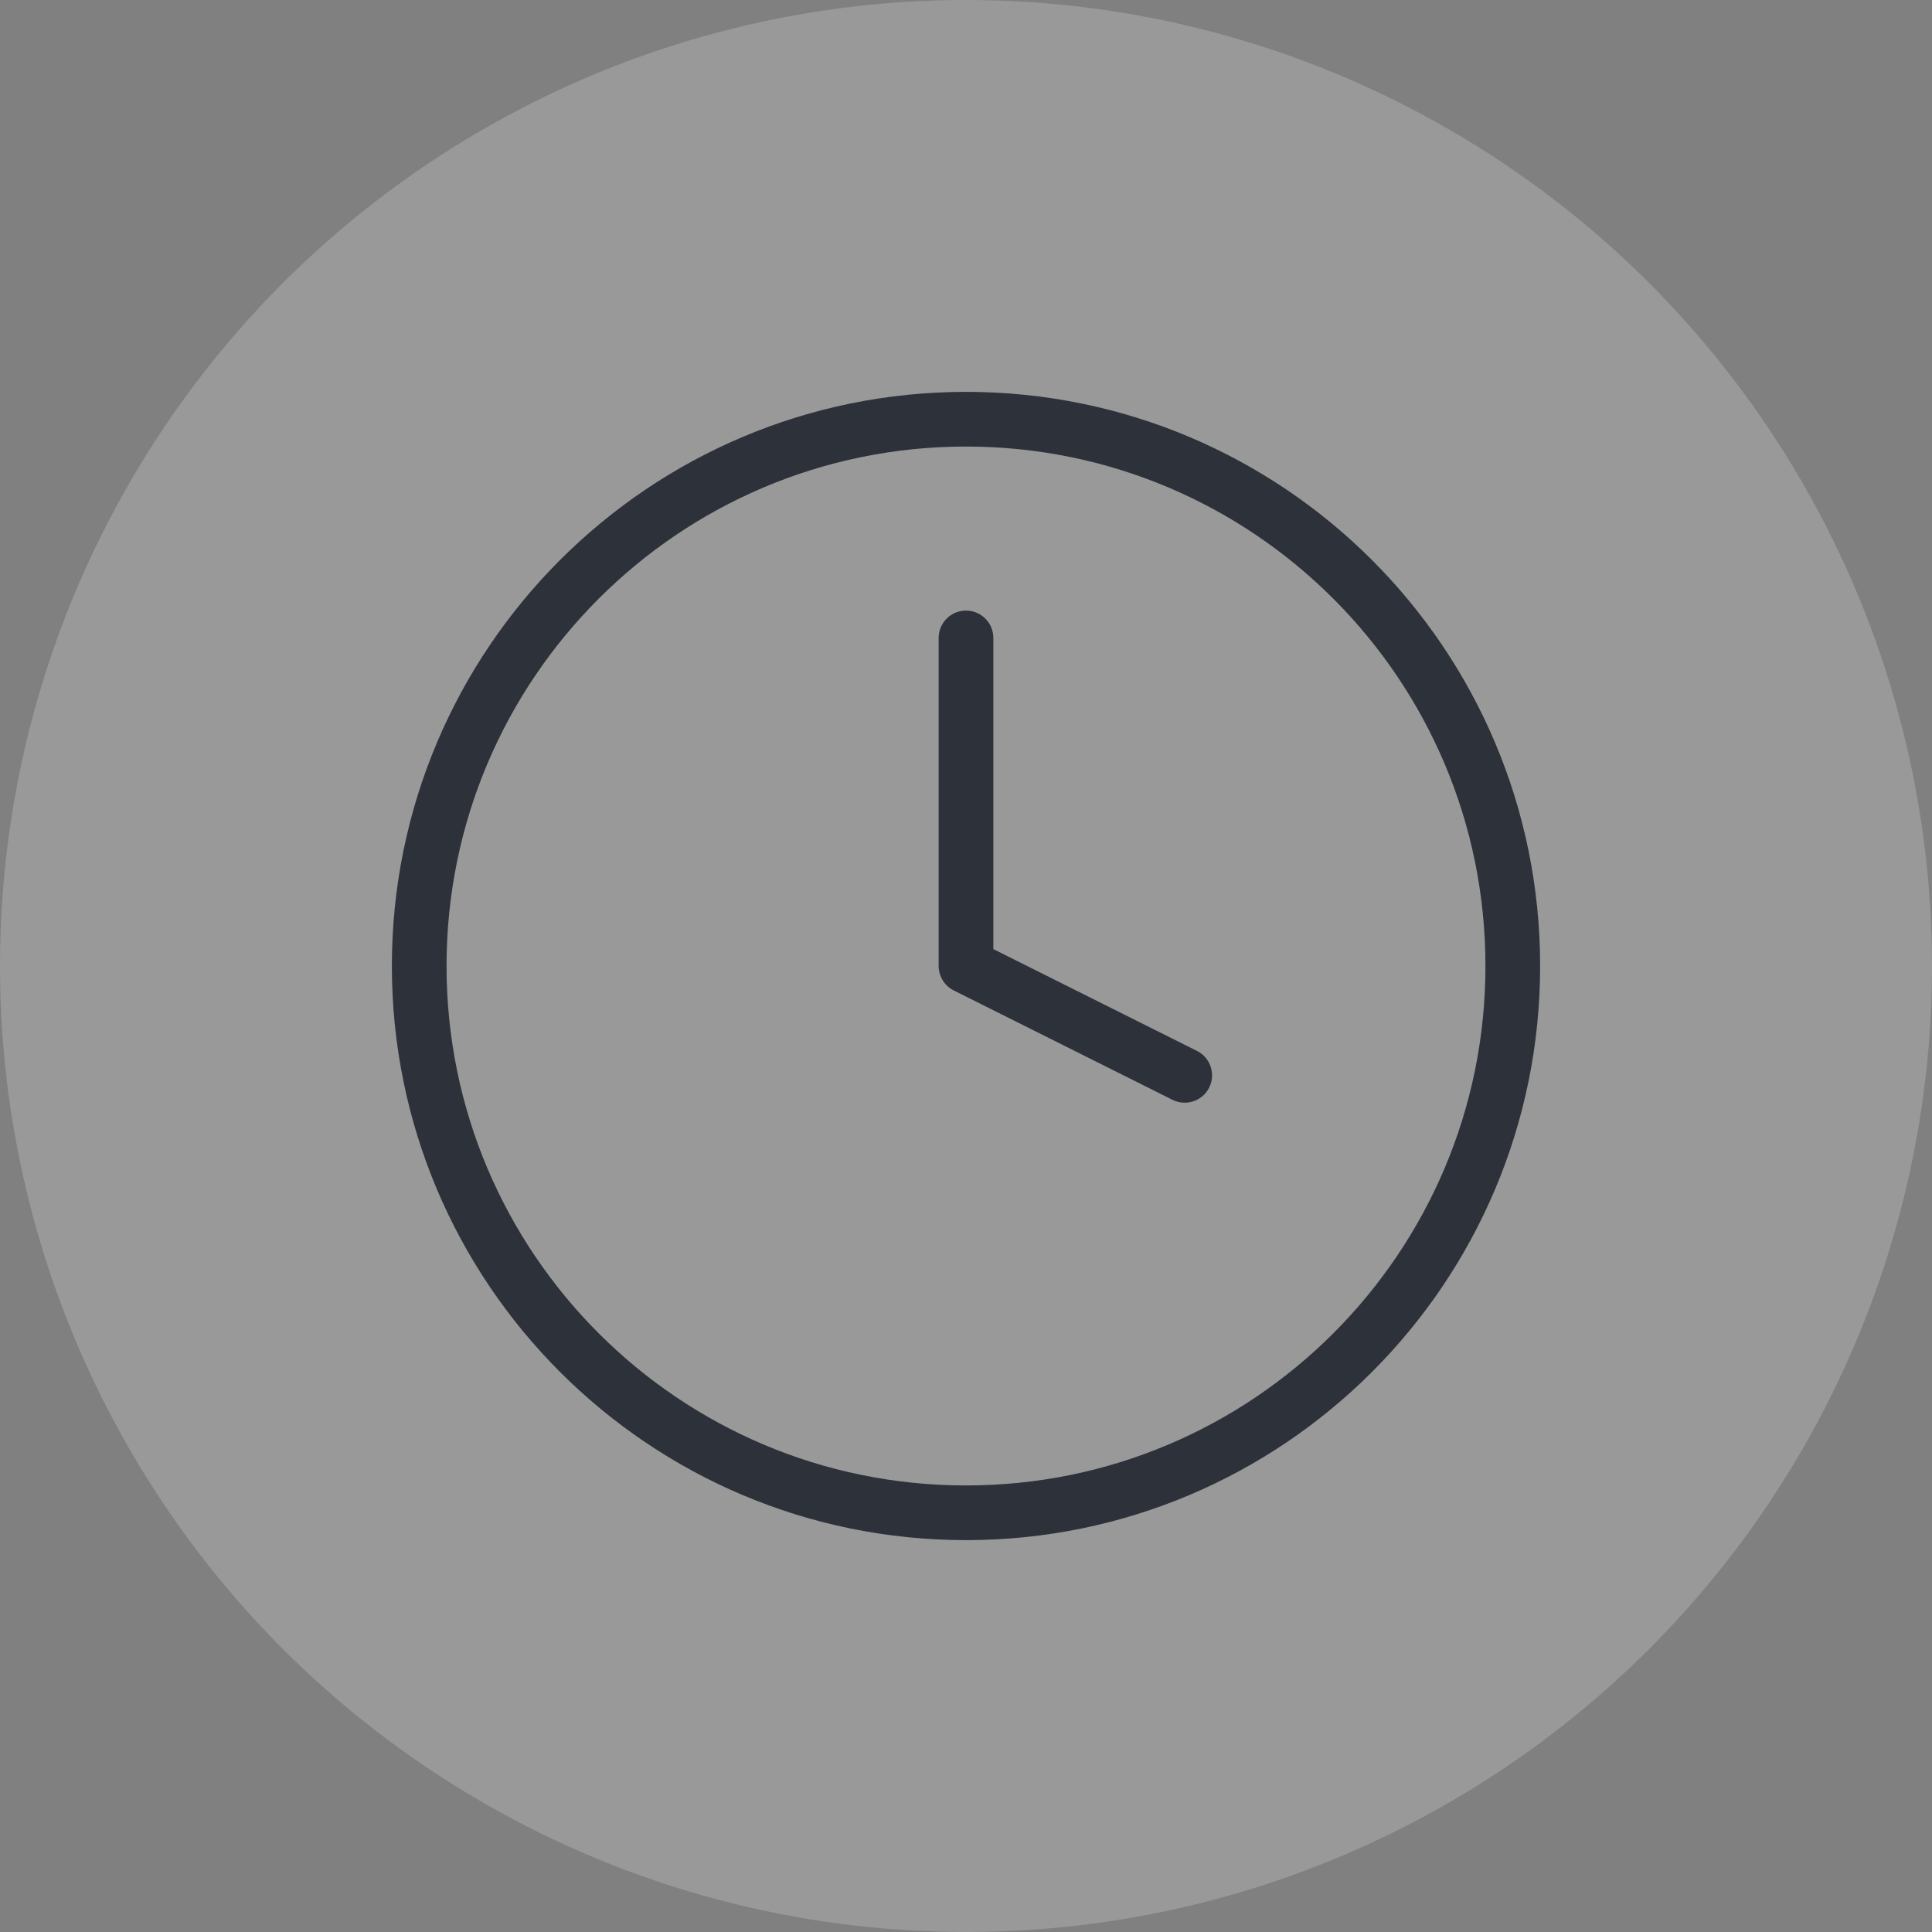
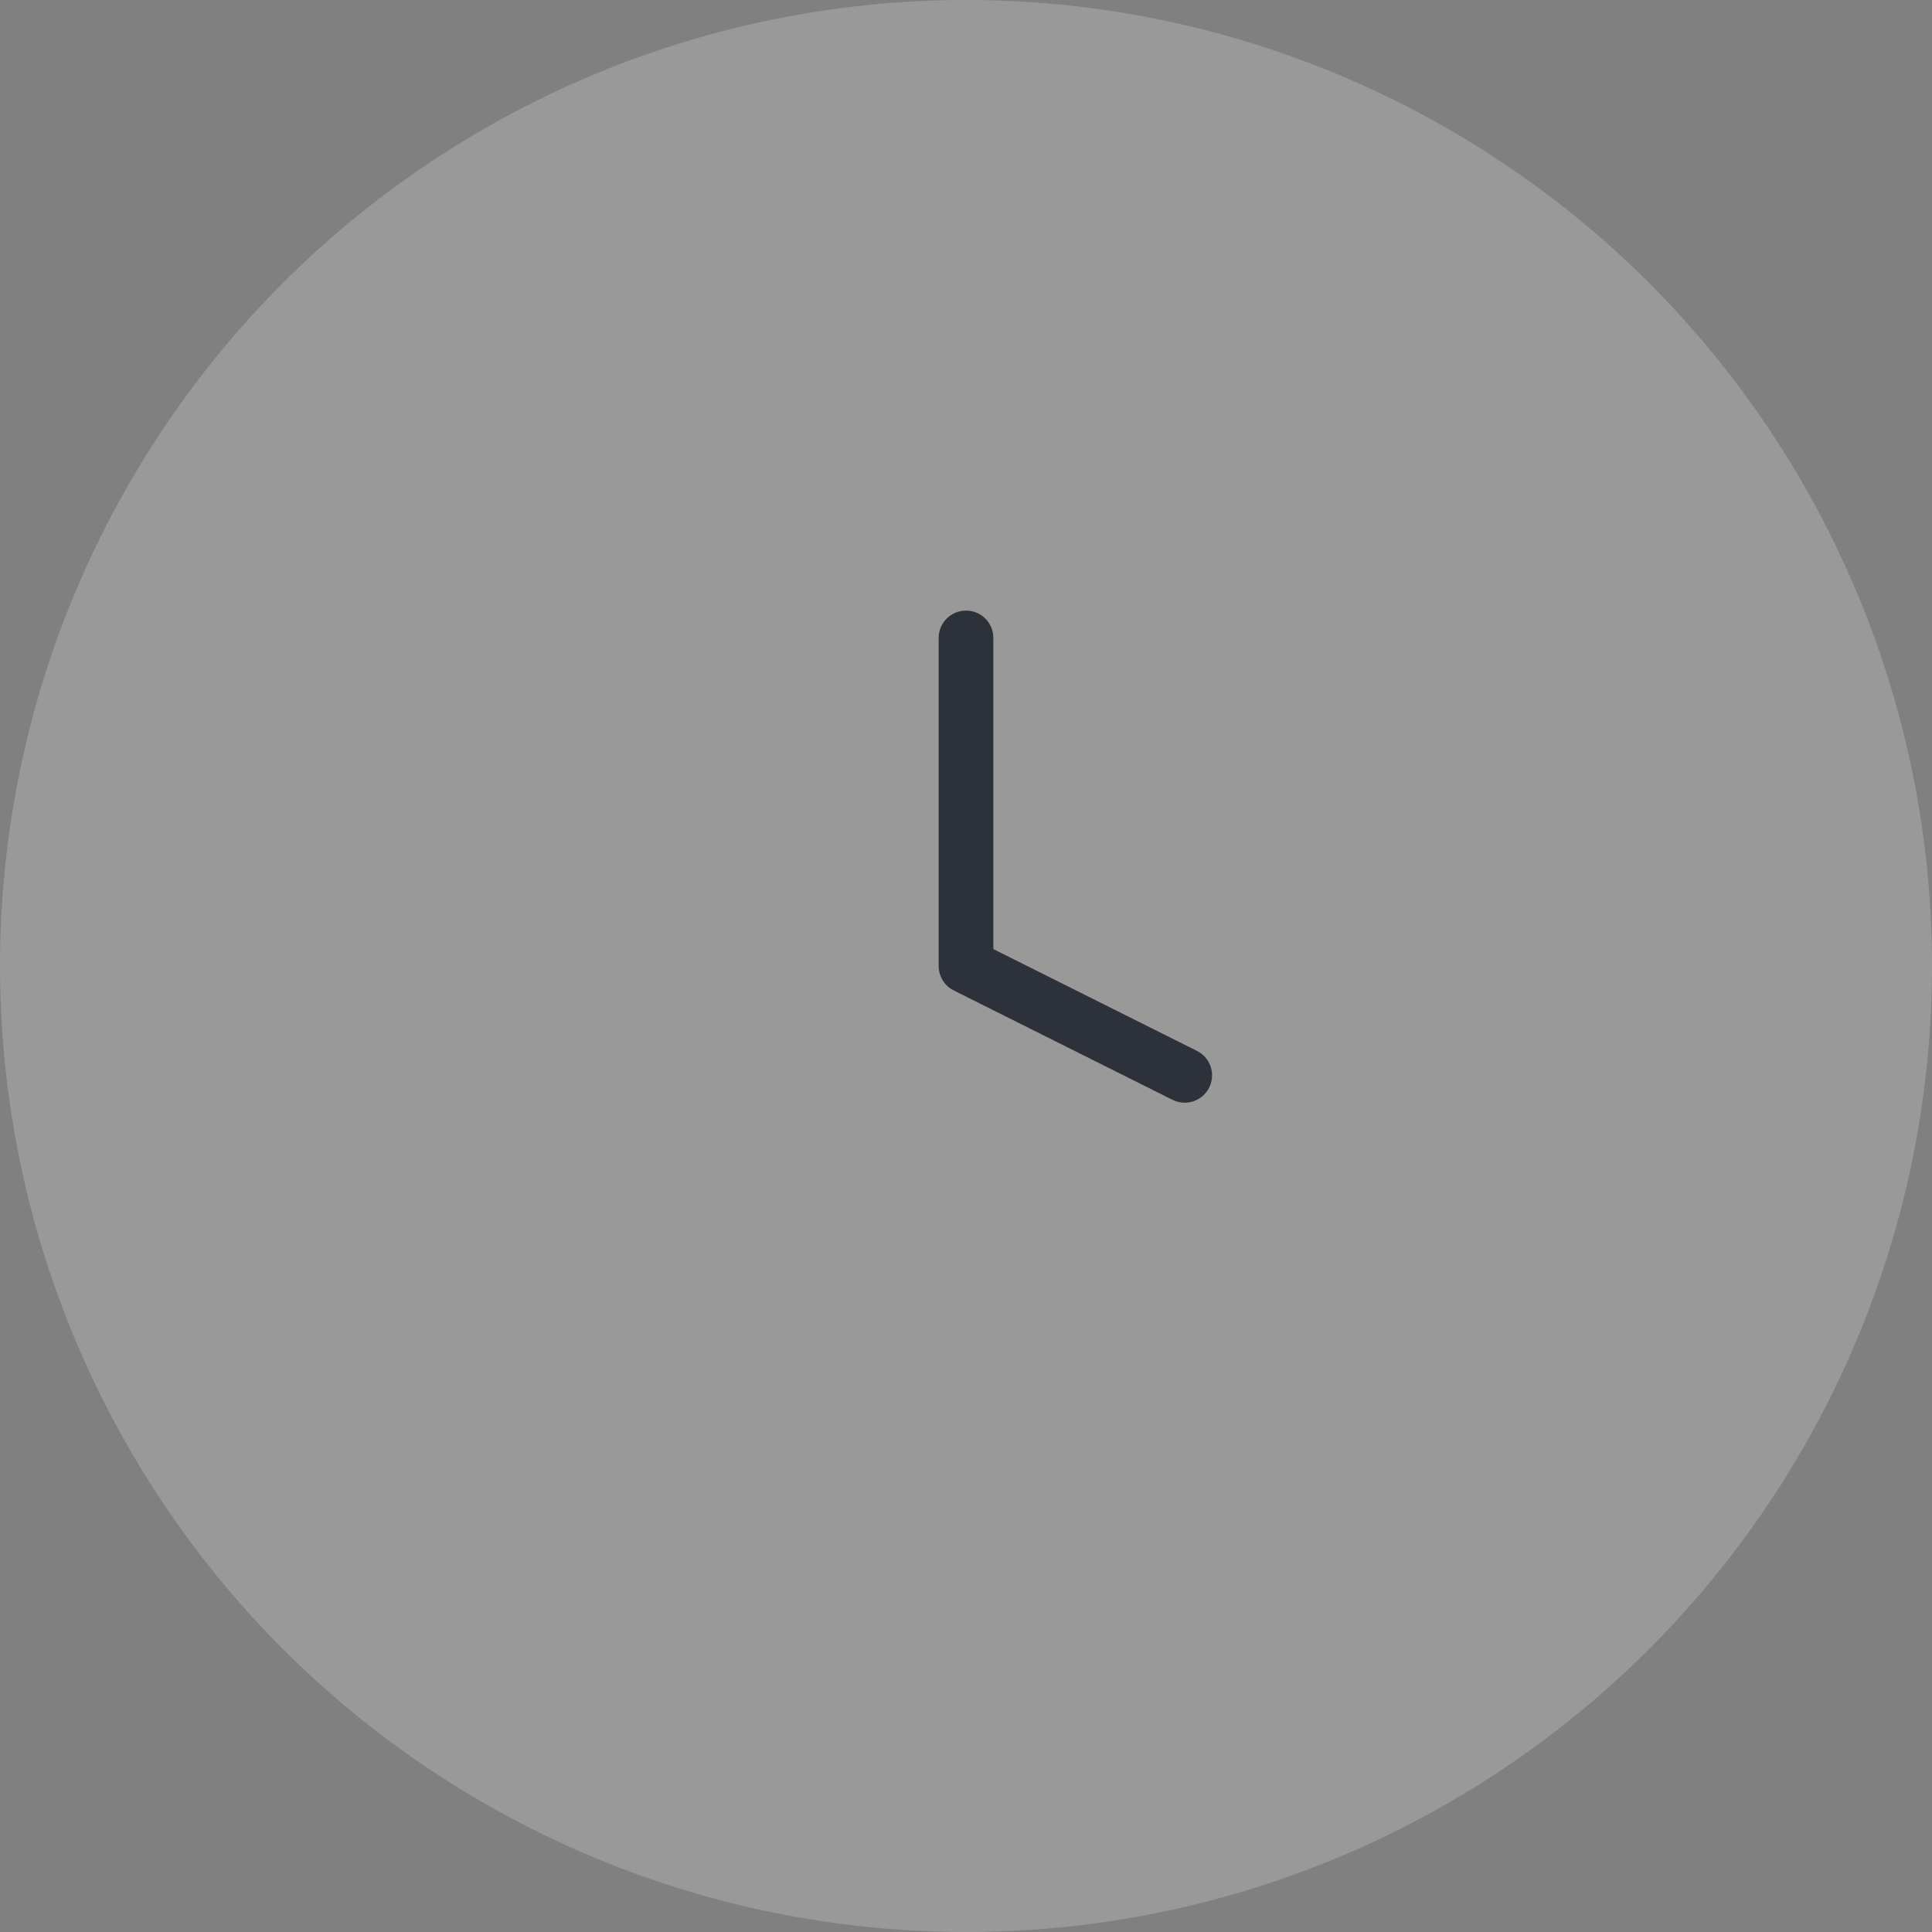
<svg xmlns="http://www.w3.org/2000/svg" width="106" height="106" viewBox="0 0 106 106" fill="none">
  <rect x="0" y="0" width="106" height="106" fill="#808080" stroke="none" />
  <circle opacity="0.2" cx="53" cy="53" r="53" fill="white" />
  <g opacity="0.8">
-     <path d="M53 83C69.569 83 83 69.569 83 53C83 36.431 69.569 23 53 23C36.431 23 23 36.431 23 53C23 69.569 36.431 83 53 83Z" stroke="#121722" stroke-width="3" stroke-linecap="round" stroke-linejoin="round" />
    <path d="M53 35V53L65 59" stroke="#121722" stroke-width="3" stroke-linecap="round" stroke-linejoin="round" />
  </g>
</svg>